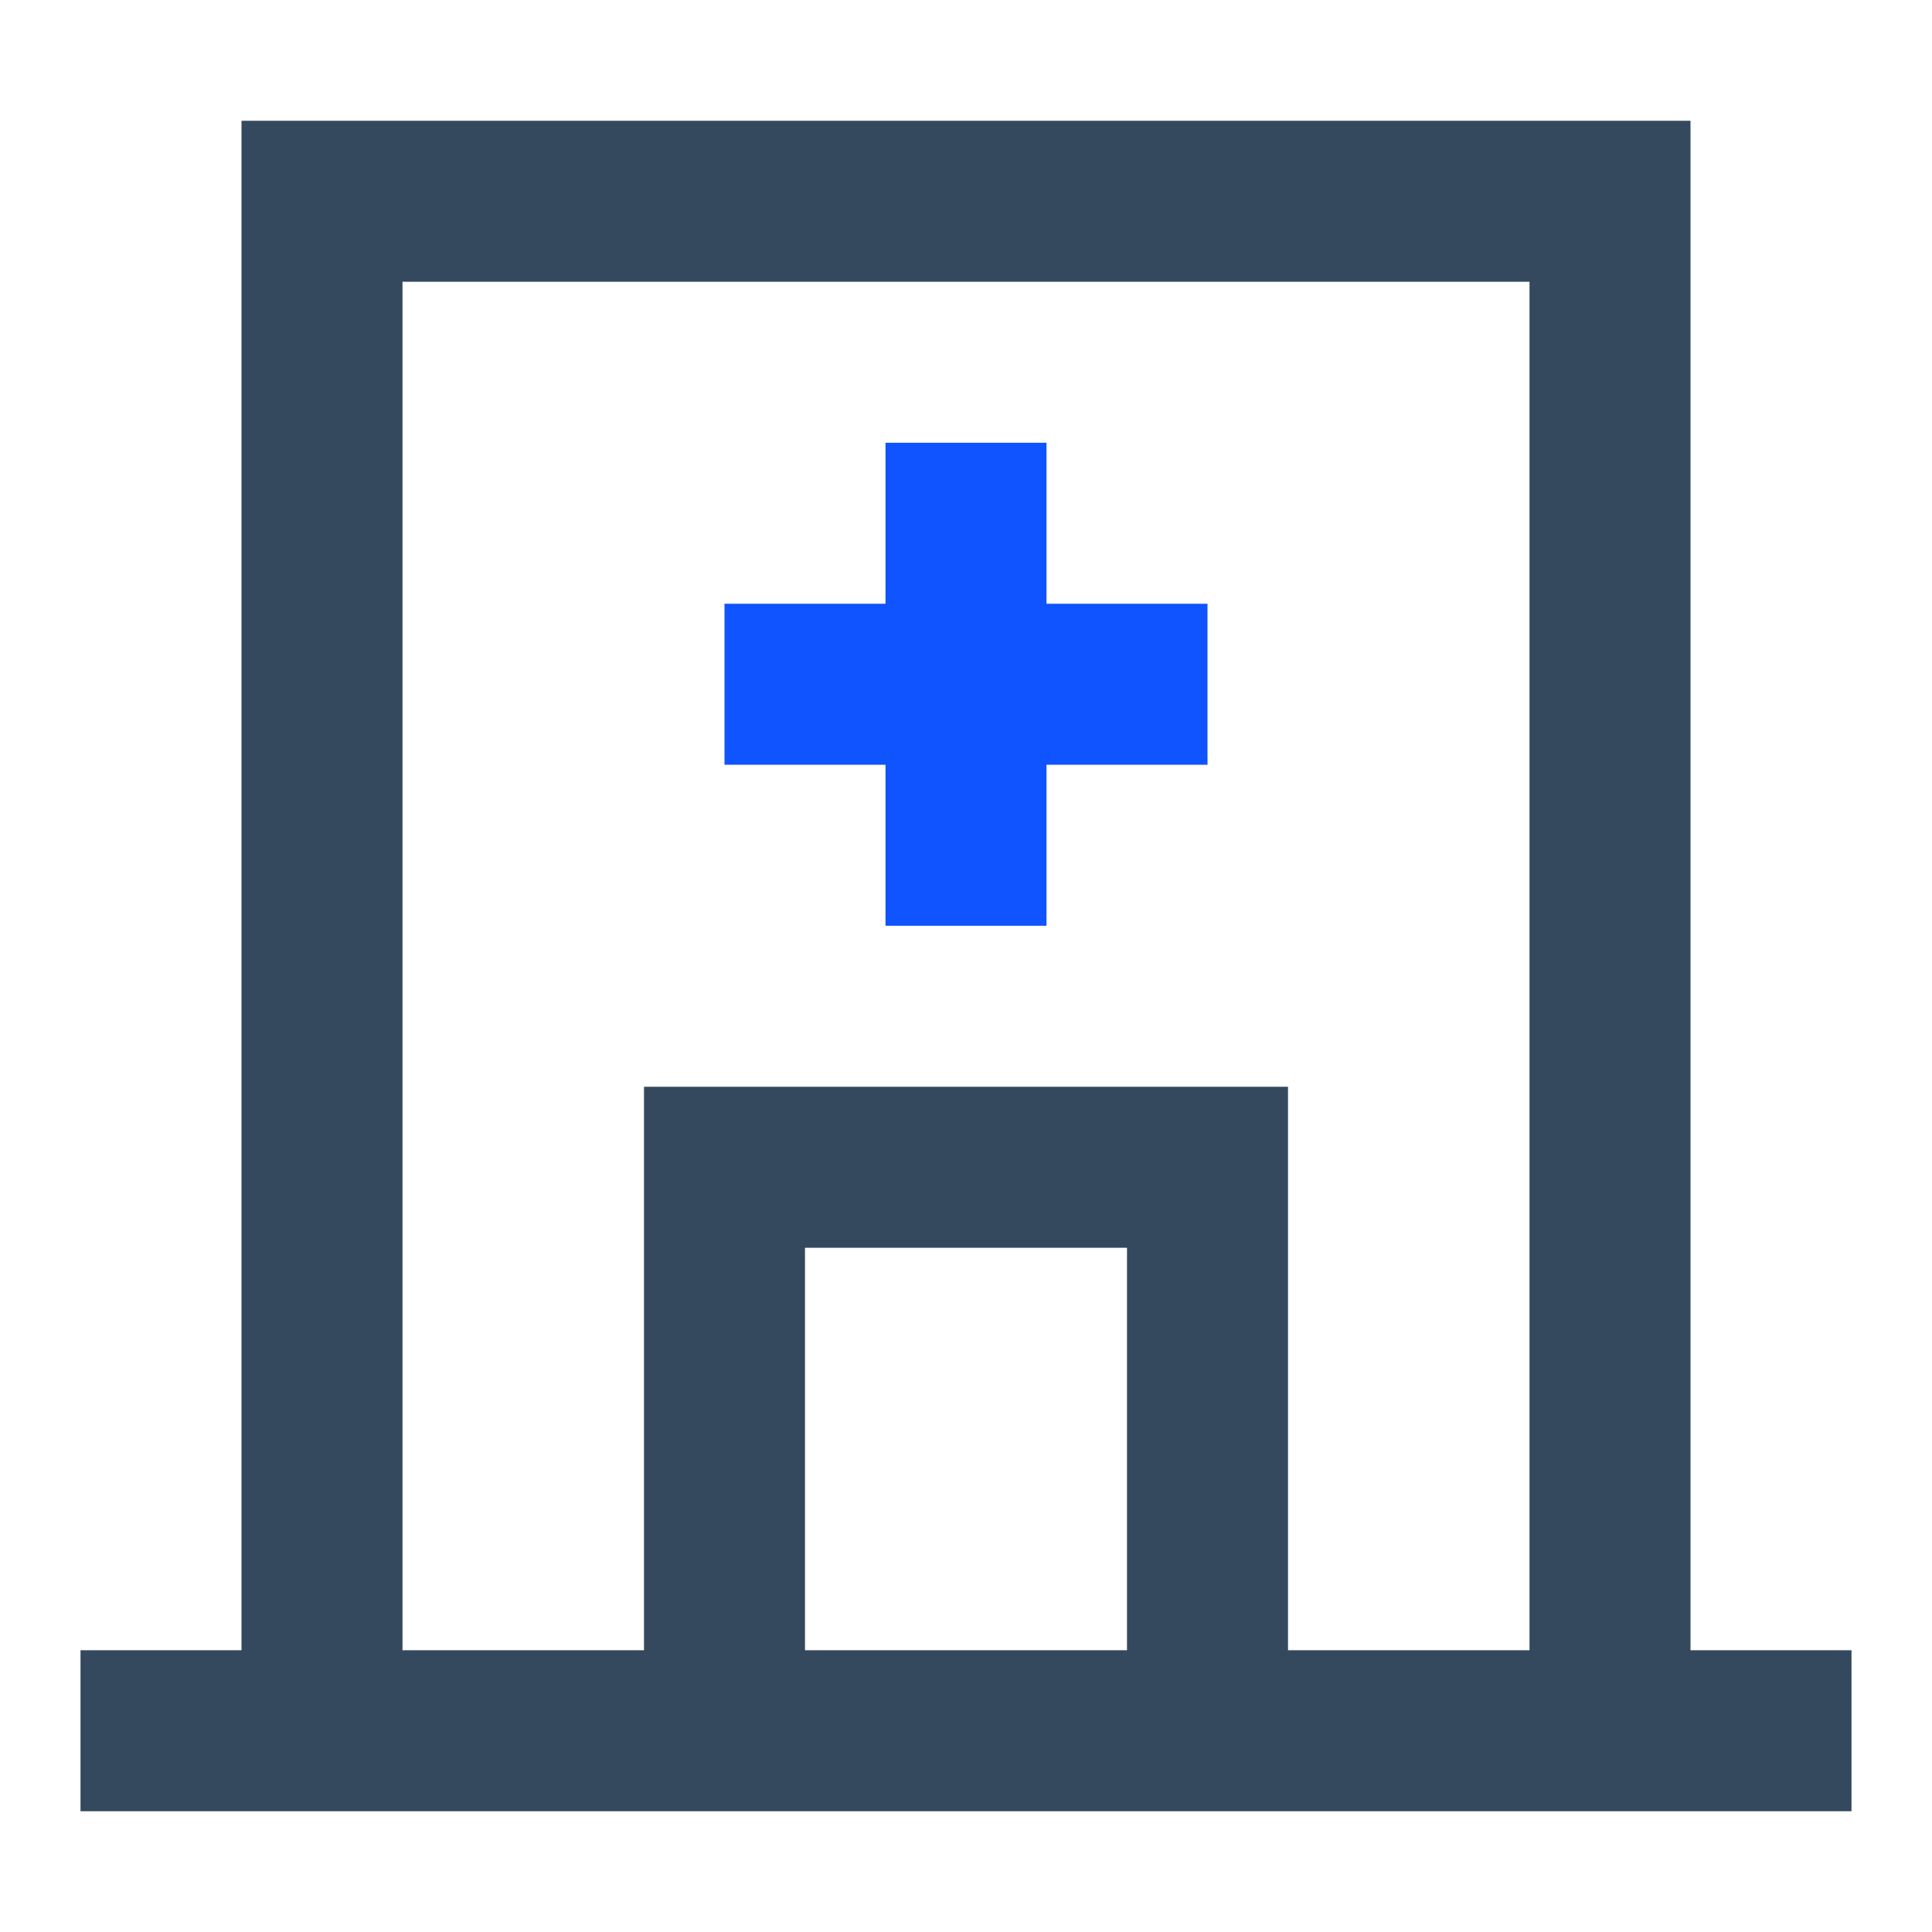
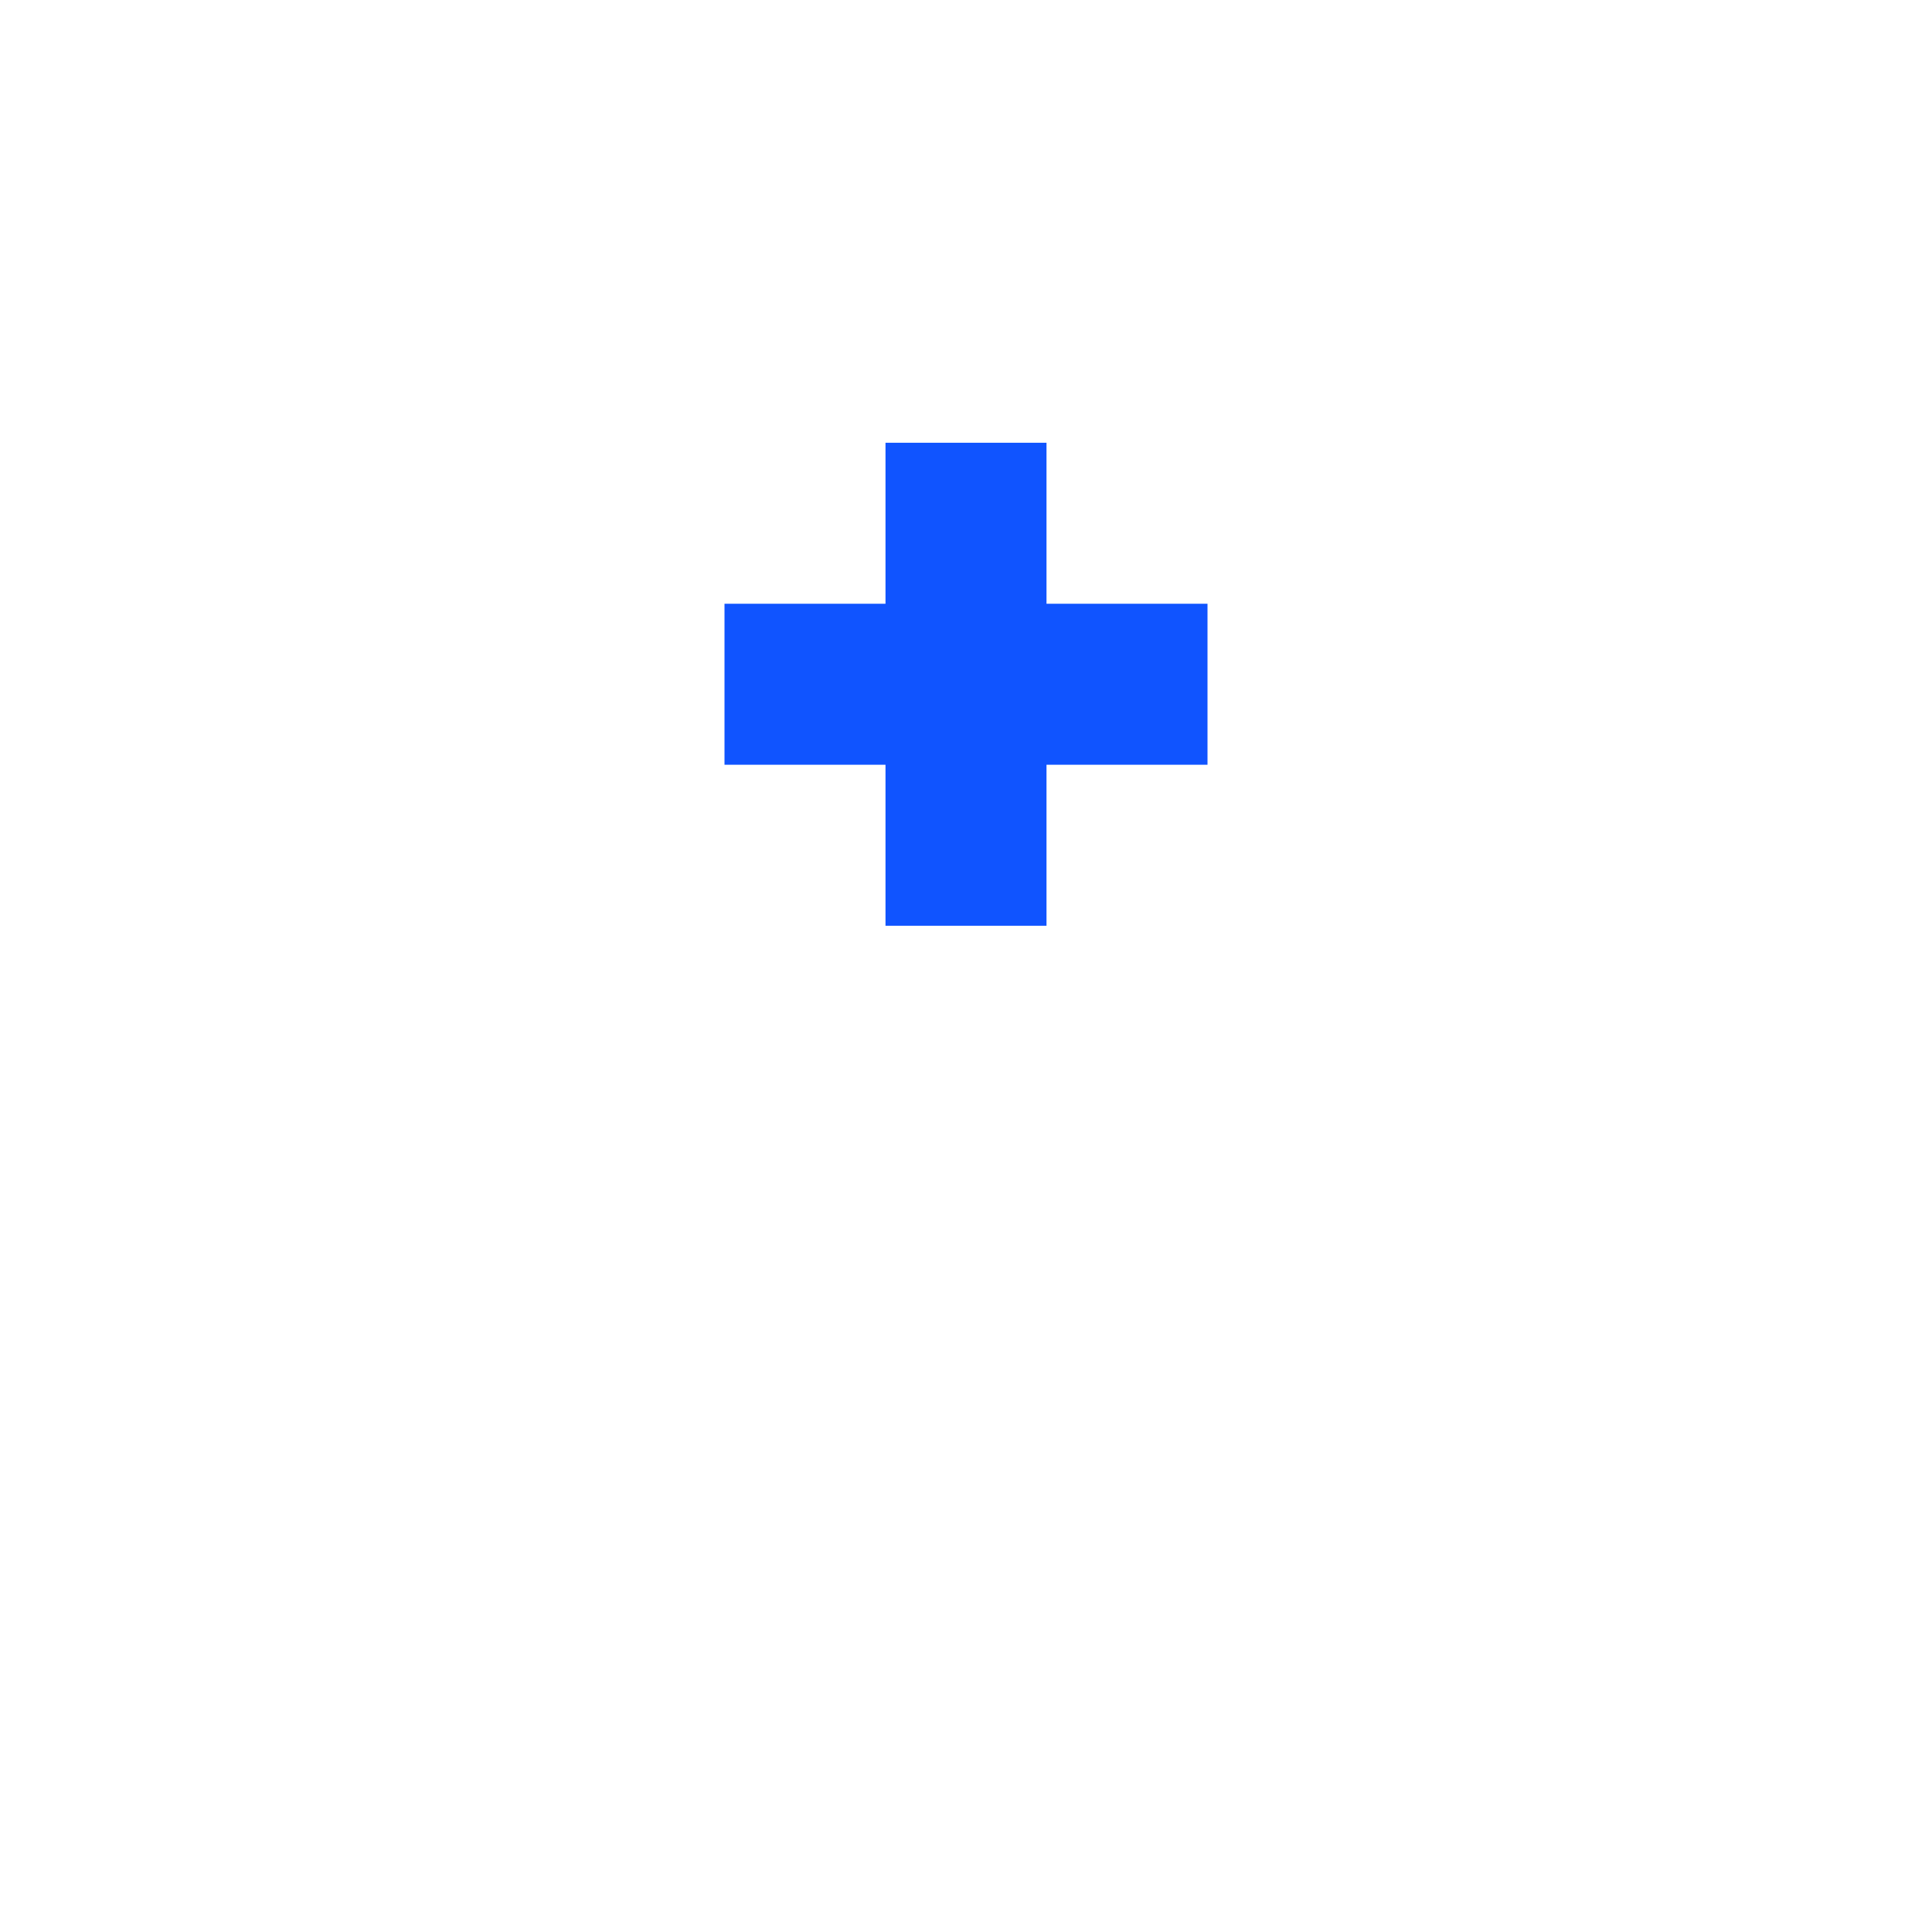
<svg xmlns="http://www.w3.org/2000/svg" viewBox="0 0 24 24">
  <defs>
    <style>.cls-1{fill:none;}.cls-2{fill:#34495e;}.cls-3{fill:#1054ff;}</style>
  </defs>
  <title>医院</title>
  <g id="图层_2" data-name="图层 2">
    <g id="图层_1-2" data-name="图层 1">
      <rect class="cls-1" width="24" height="24" />
-       <path class="cls-2" d="M21,20.5V1.5H3v19H1v2H23v-2Zm-7,0H10v-5h4Zm5,0H16v-7H8v7H5V3.5H19Z" />
      <polygon class="cls-3" points="11 7.5 11 5.5 13 5.5 13 7.5 15 7.5 15 9.5 13 9.5 13 11.5 11 11.5 11 9.5 9 9.5 9 7.5 11 7.5" />
    </g>
  </g>
</svg>